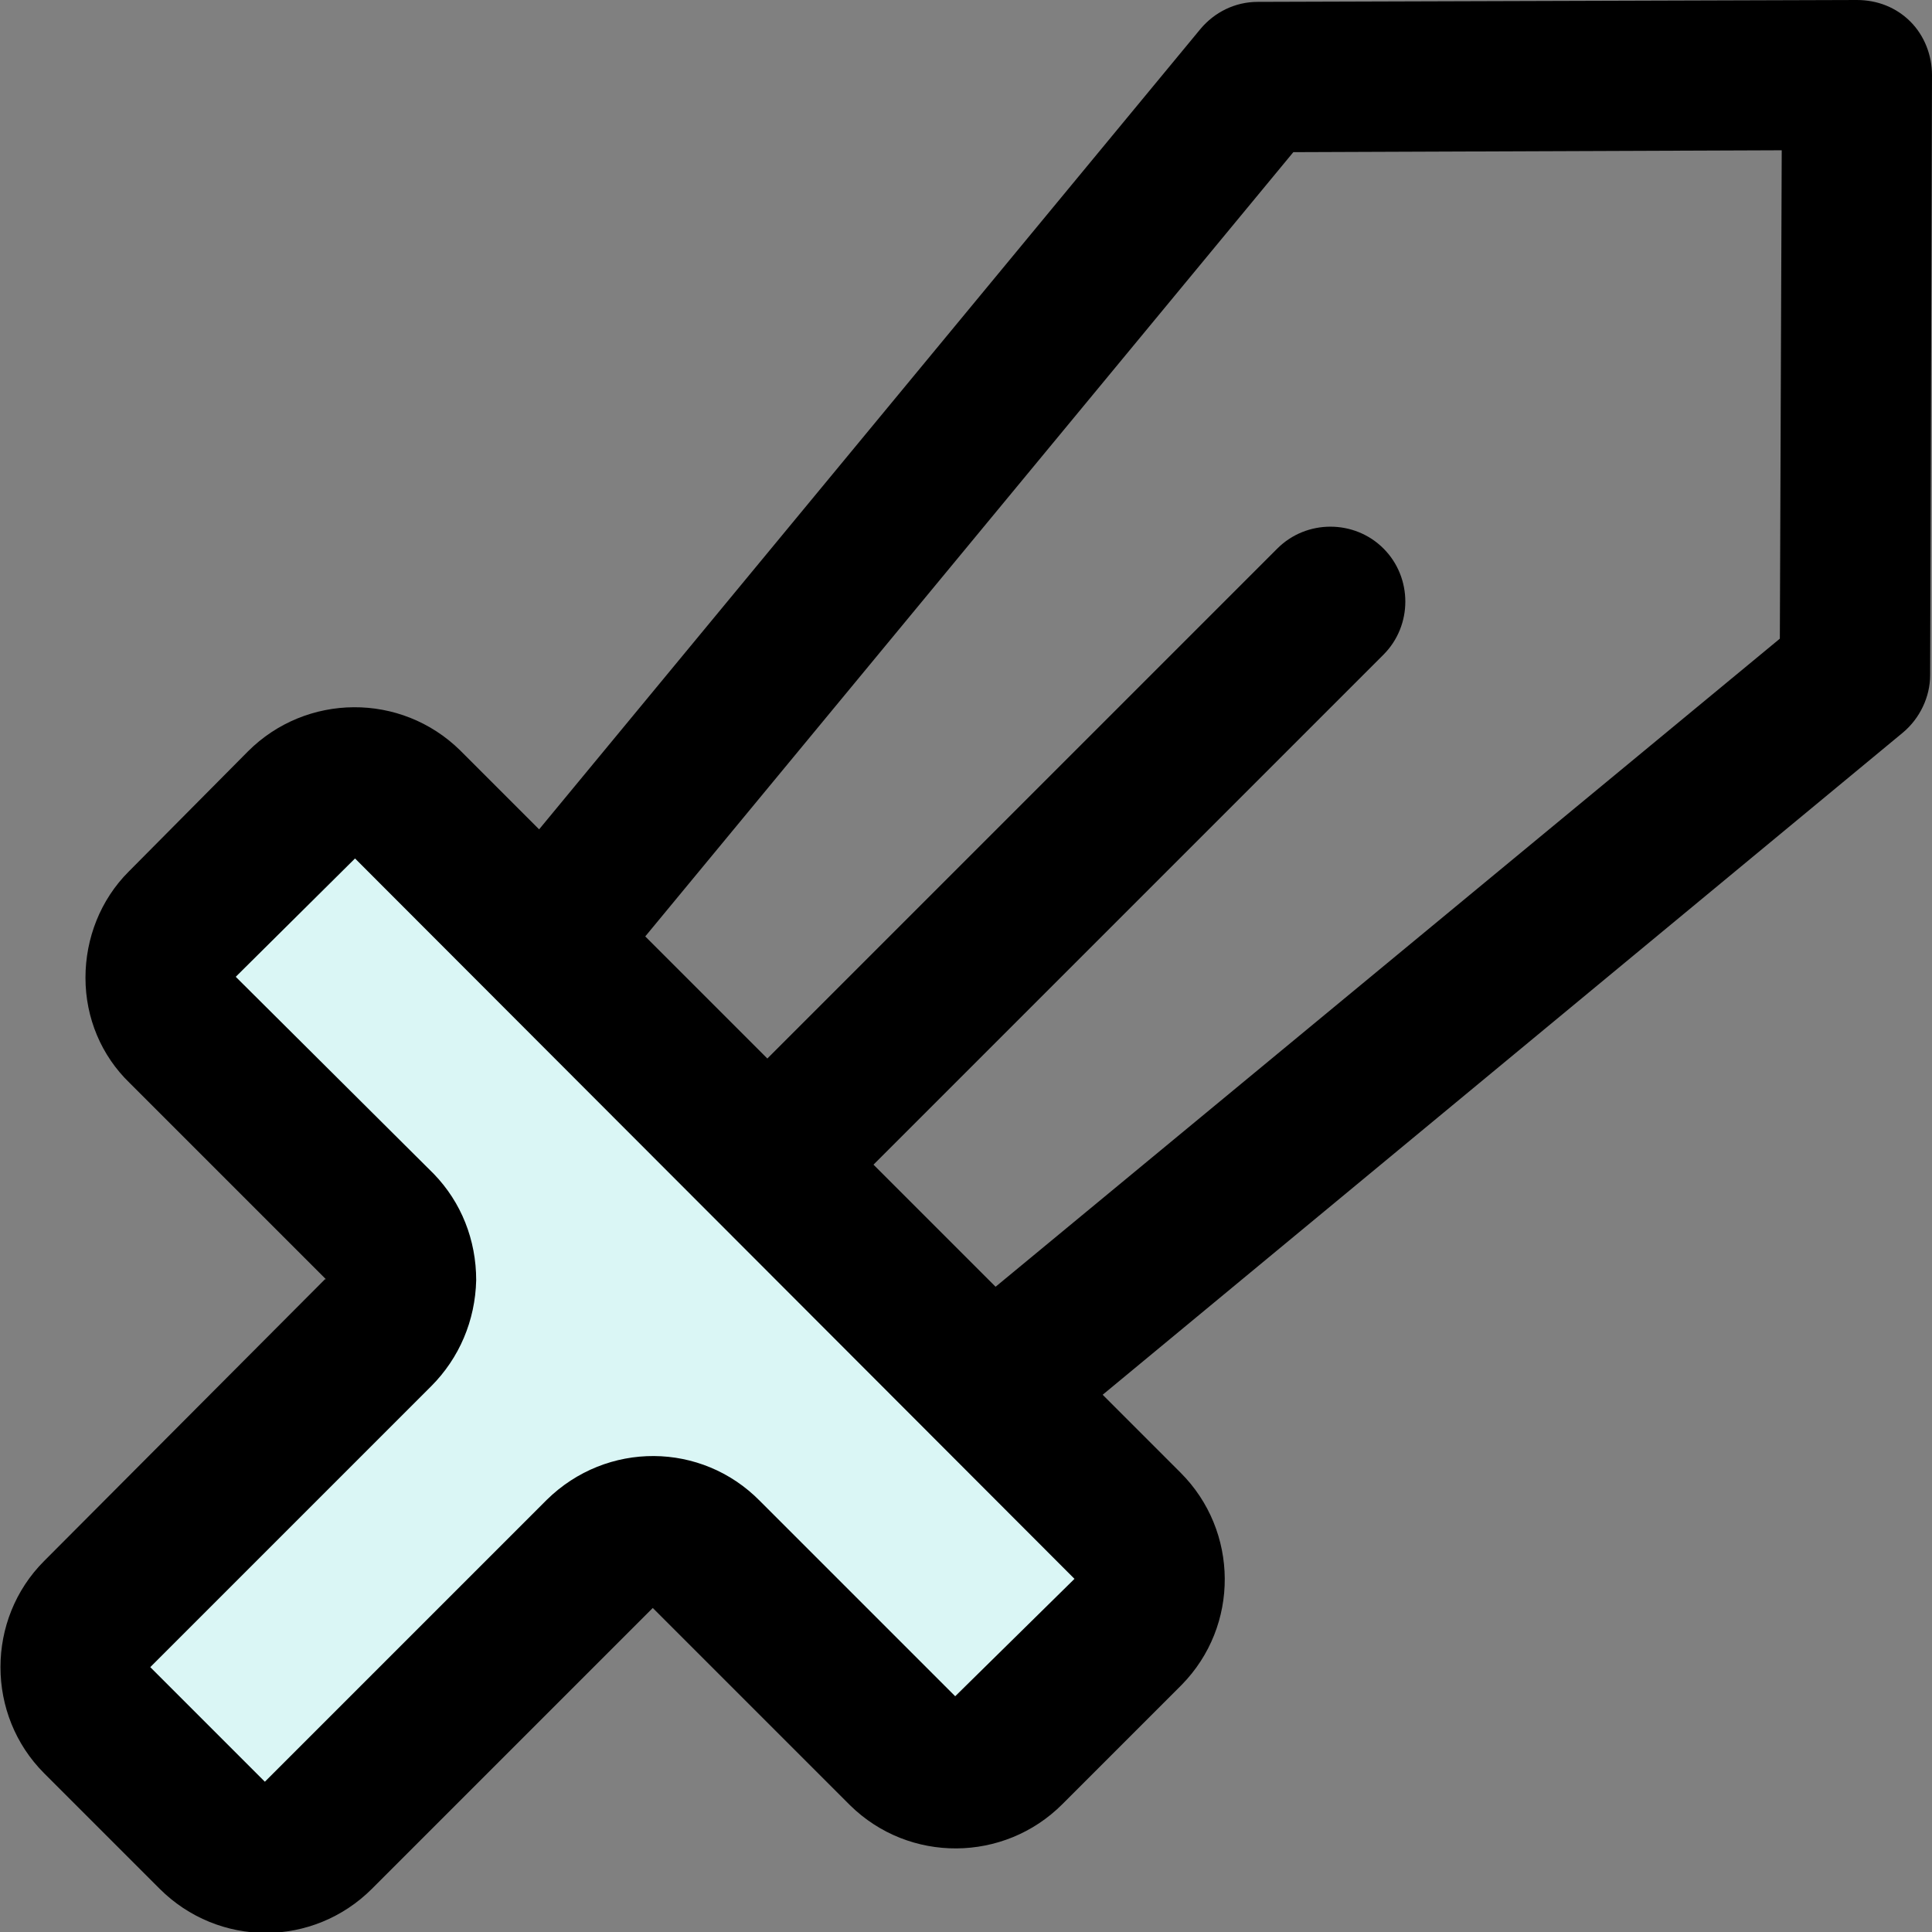
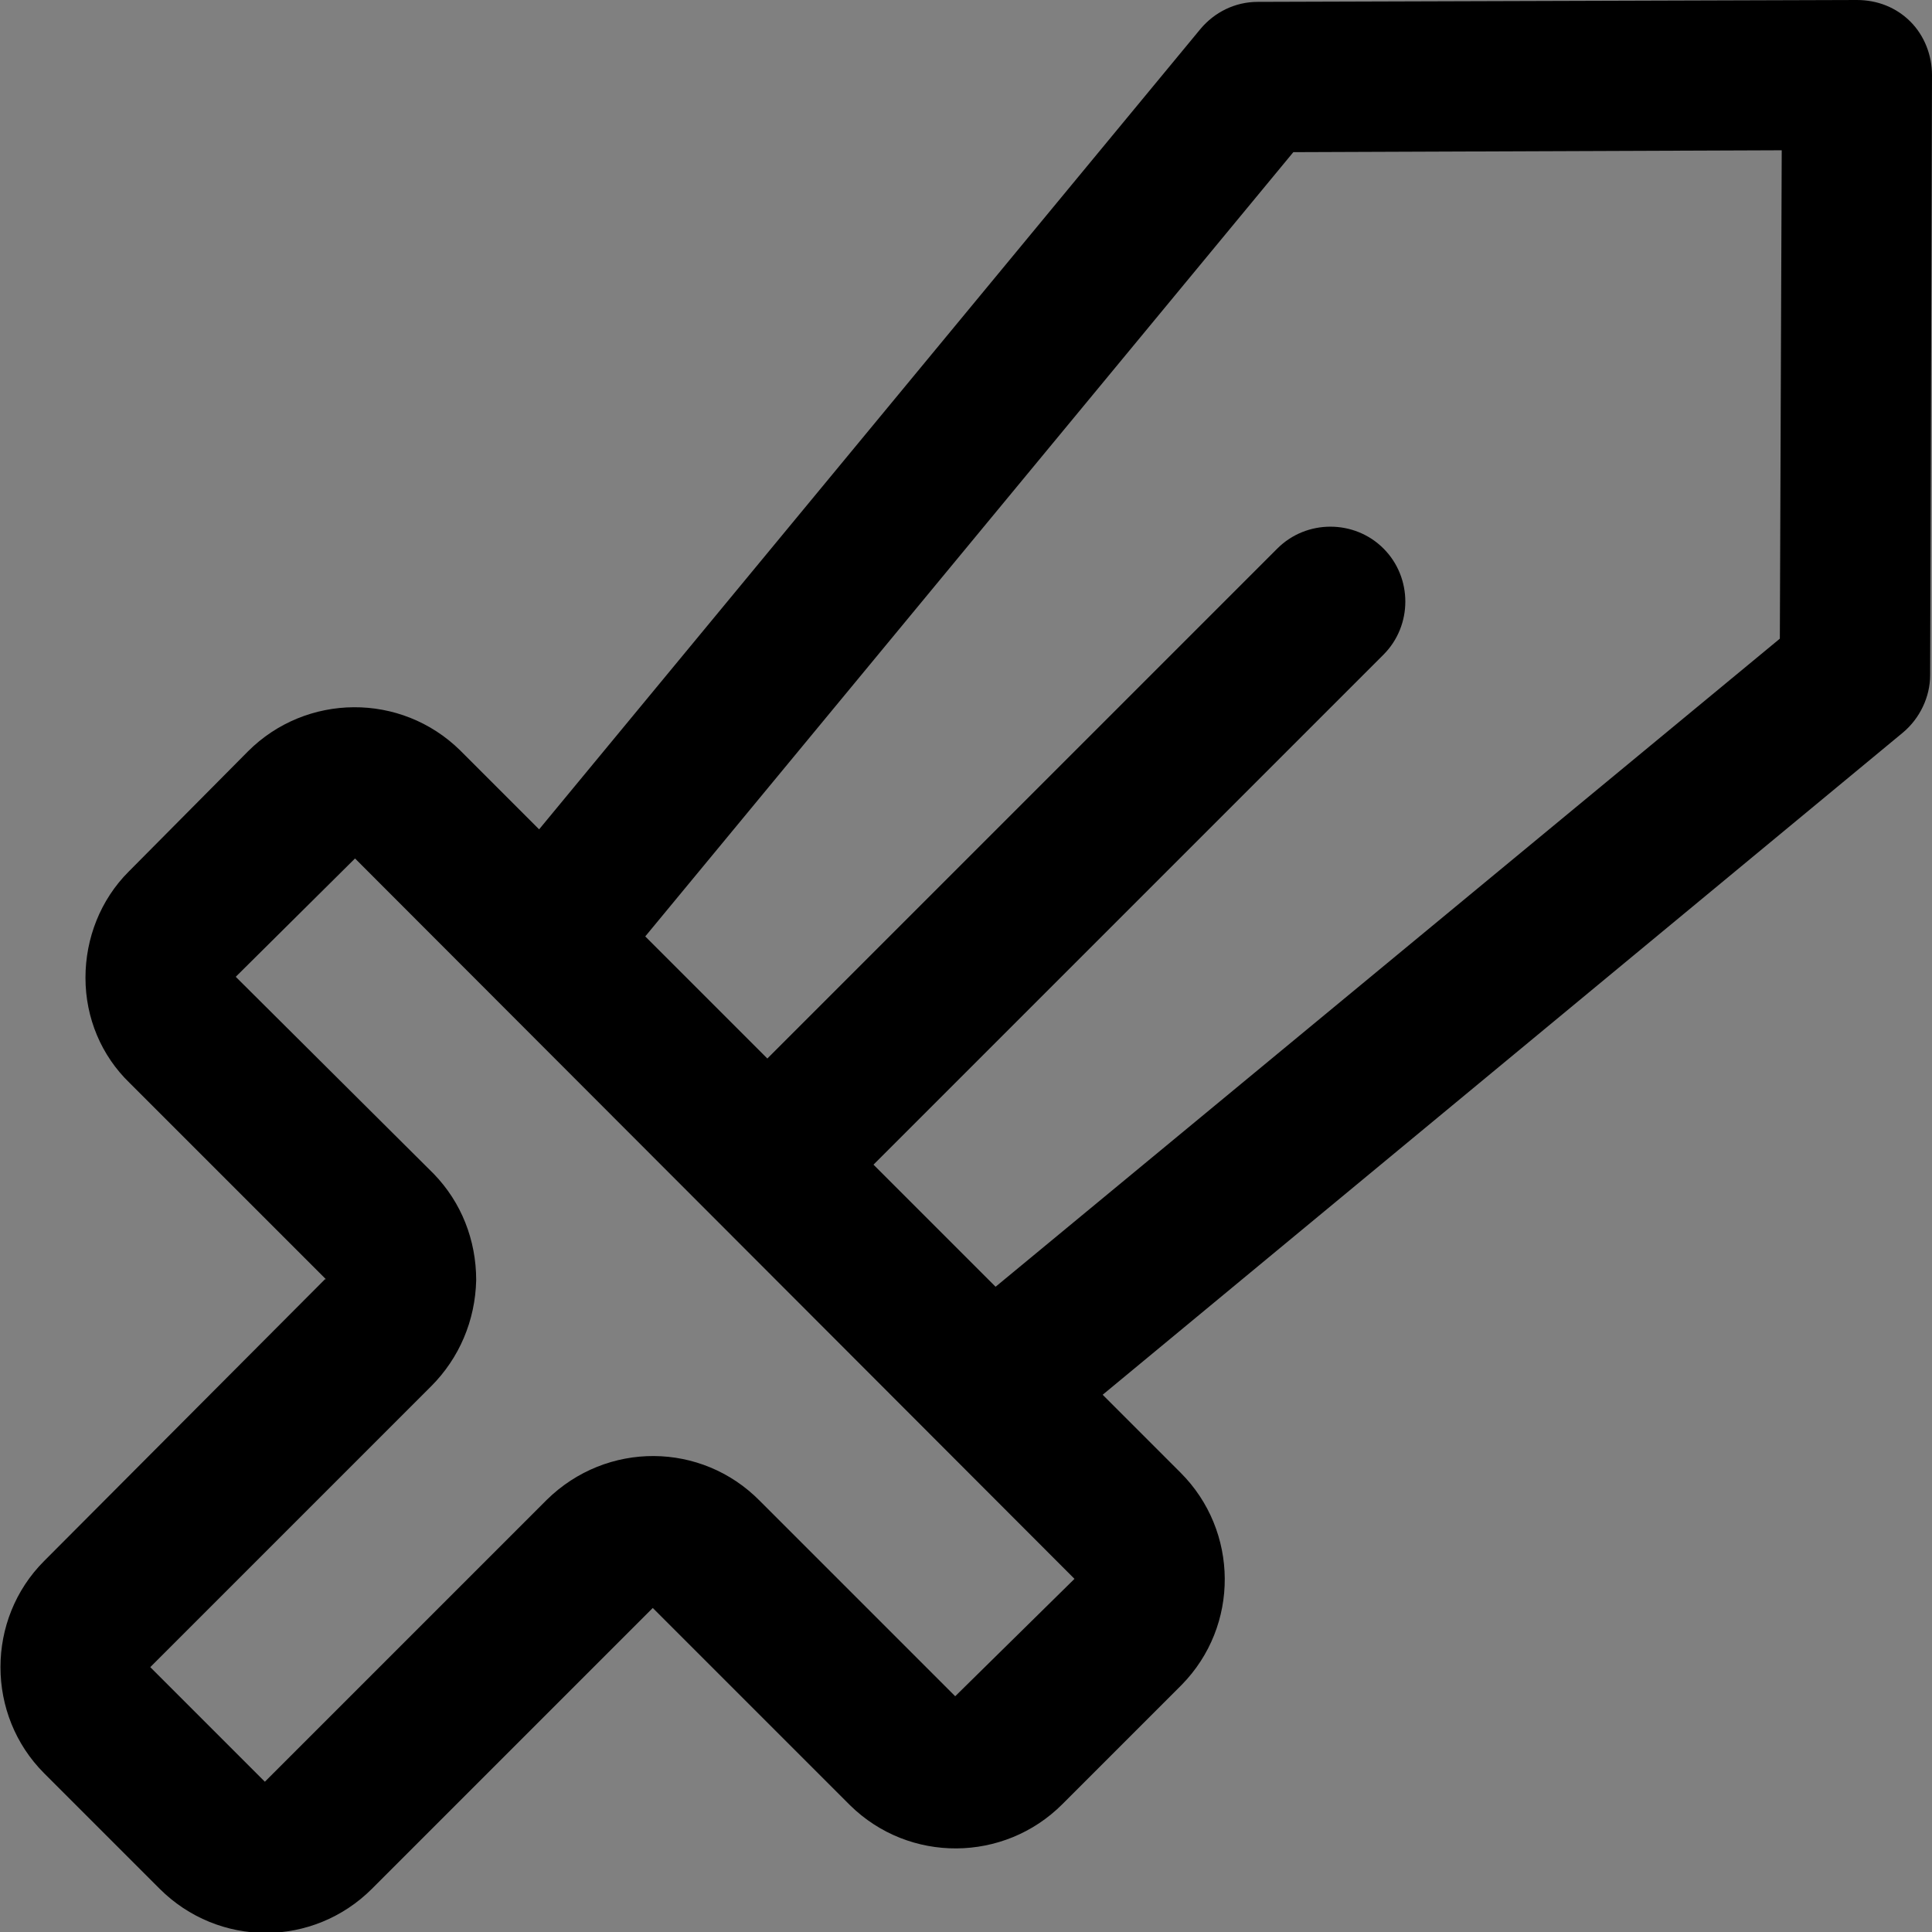
<svg xmlns="http://www.w3.org/2000/svg" version="1.1" id="Laag_1" x="0px" y="0px" viewBox="0 0 205.7 205.7" style="enable-background:new 0 0 205.7 205.7;" xml:space="preserve">
  <rect x="0" y="0" width="205.7" height="205.7" fill="#808080" stroke="none" />
  <style type="text/css">
	.st0{fill:#DAF6F5;enable-background:new    ;}
</style>
-   <path class="st0" d="M63.8,165.5l-29.9,29.9c-3.1,3.1-8.2,3.1-11.3,0l-12.3-12.3c-3.1-3.1-3.1-8.2,0-11.3l29.9-29.9  c3.1-3.1,3.2-8.2,0.1-11.3c0,0-0.1-0.1-0.1-0.1l-20.8-20.8c-3.1-3.1-3.2-8.2-0.1-11.3c0,0,0.1-0.1,0.1-0.1L32,85.7  c3.1-3.1,8.2-3.2,11.3-0.1c0,0,0.1,0.1,0.1,0.1l76.6,76.6c3.1,3.1,3.2,8.2,0.1,11.3c0,0-0.1,0.1-0.1,0.1l-12.6,12.6  c-3.1,3.1-8.2,3.2-11.3,0.1c0,0-0.1-0.1-0.1-0.1l-20.8-20.8C72.1,162.4,67.1,162.3,63.8,165.5C63.9,165.4,63.9,165.5,63.8,165.5z" />
  <path d="M203.4,2.3c-1.5-1.5-3.5-2.3-5.7-2.3c0,0,0,0,0,0l-63.8,0.2c-2.4,0-4.6,1.1-6.1,2.9L57.4,88.3l-8.2-8.2L49,79.9  c-6.3-6.2-16.4-6.1-22.6,0.1L13.8,92.7c0,0-0.1,0.1-0.1,0.1c-3,3-4.6,7.1-4.6,11.3c0,4.3,1.7,8.3,4.7,11.2l20.8,20.8  c0,0,0.1,0.1,0.1,0.1l-0.1,0L4.7,166.2c-6.2,6.2-6.2,16.4,0,22.6L17,201.1c3.1,3.1,7.2,4.7,11.3,4.7c4.1,0,8.2-1.6,11.3-4.7  l29.9-29.9c0,0,0,0,0,0c0,0,0,0,0,0l21,21c6.3,6.2,16.4,6.1,22.6-0.1l12.6-12.6c0,0,0.1-0.1,0.1-0.1c6.2-6.3,6.1-16.4-0.1-22.6  l-8.3-8.3L202.6,78c1.8-1.5,2.9-3.8,2.9-6.1L205.7,8C205.7,5.9,204.9,3.8,203.4,2.3z M101.7,180.6l-20.8-20.8  c-6.2-6.3-16.3-6.4-22.7-0.1c0,0,0,0-0.1,0.1l-29.9,29.9L16,177.5l29.9-29.9c3-3,4.7-7,4.8-11.3c0-4.3-1.6-8.3-4.5-11.3  c-0.1-0.1-0.1-0.1-0.2-0.2L25.1,104l12.7-12.6l76.6,76.7L101.7,180.6z M189.5,68L106,137l-13-13l54.3-54.3c3.1-3.1,3.1-8.2,0-11.3  c-3.1-3.1-8.2-3.1-11.3,0l-54.3,54.3l-13-13l69-83.5l52-0.2L189.5,68z" />
</svg>